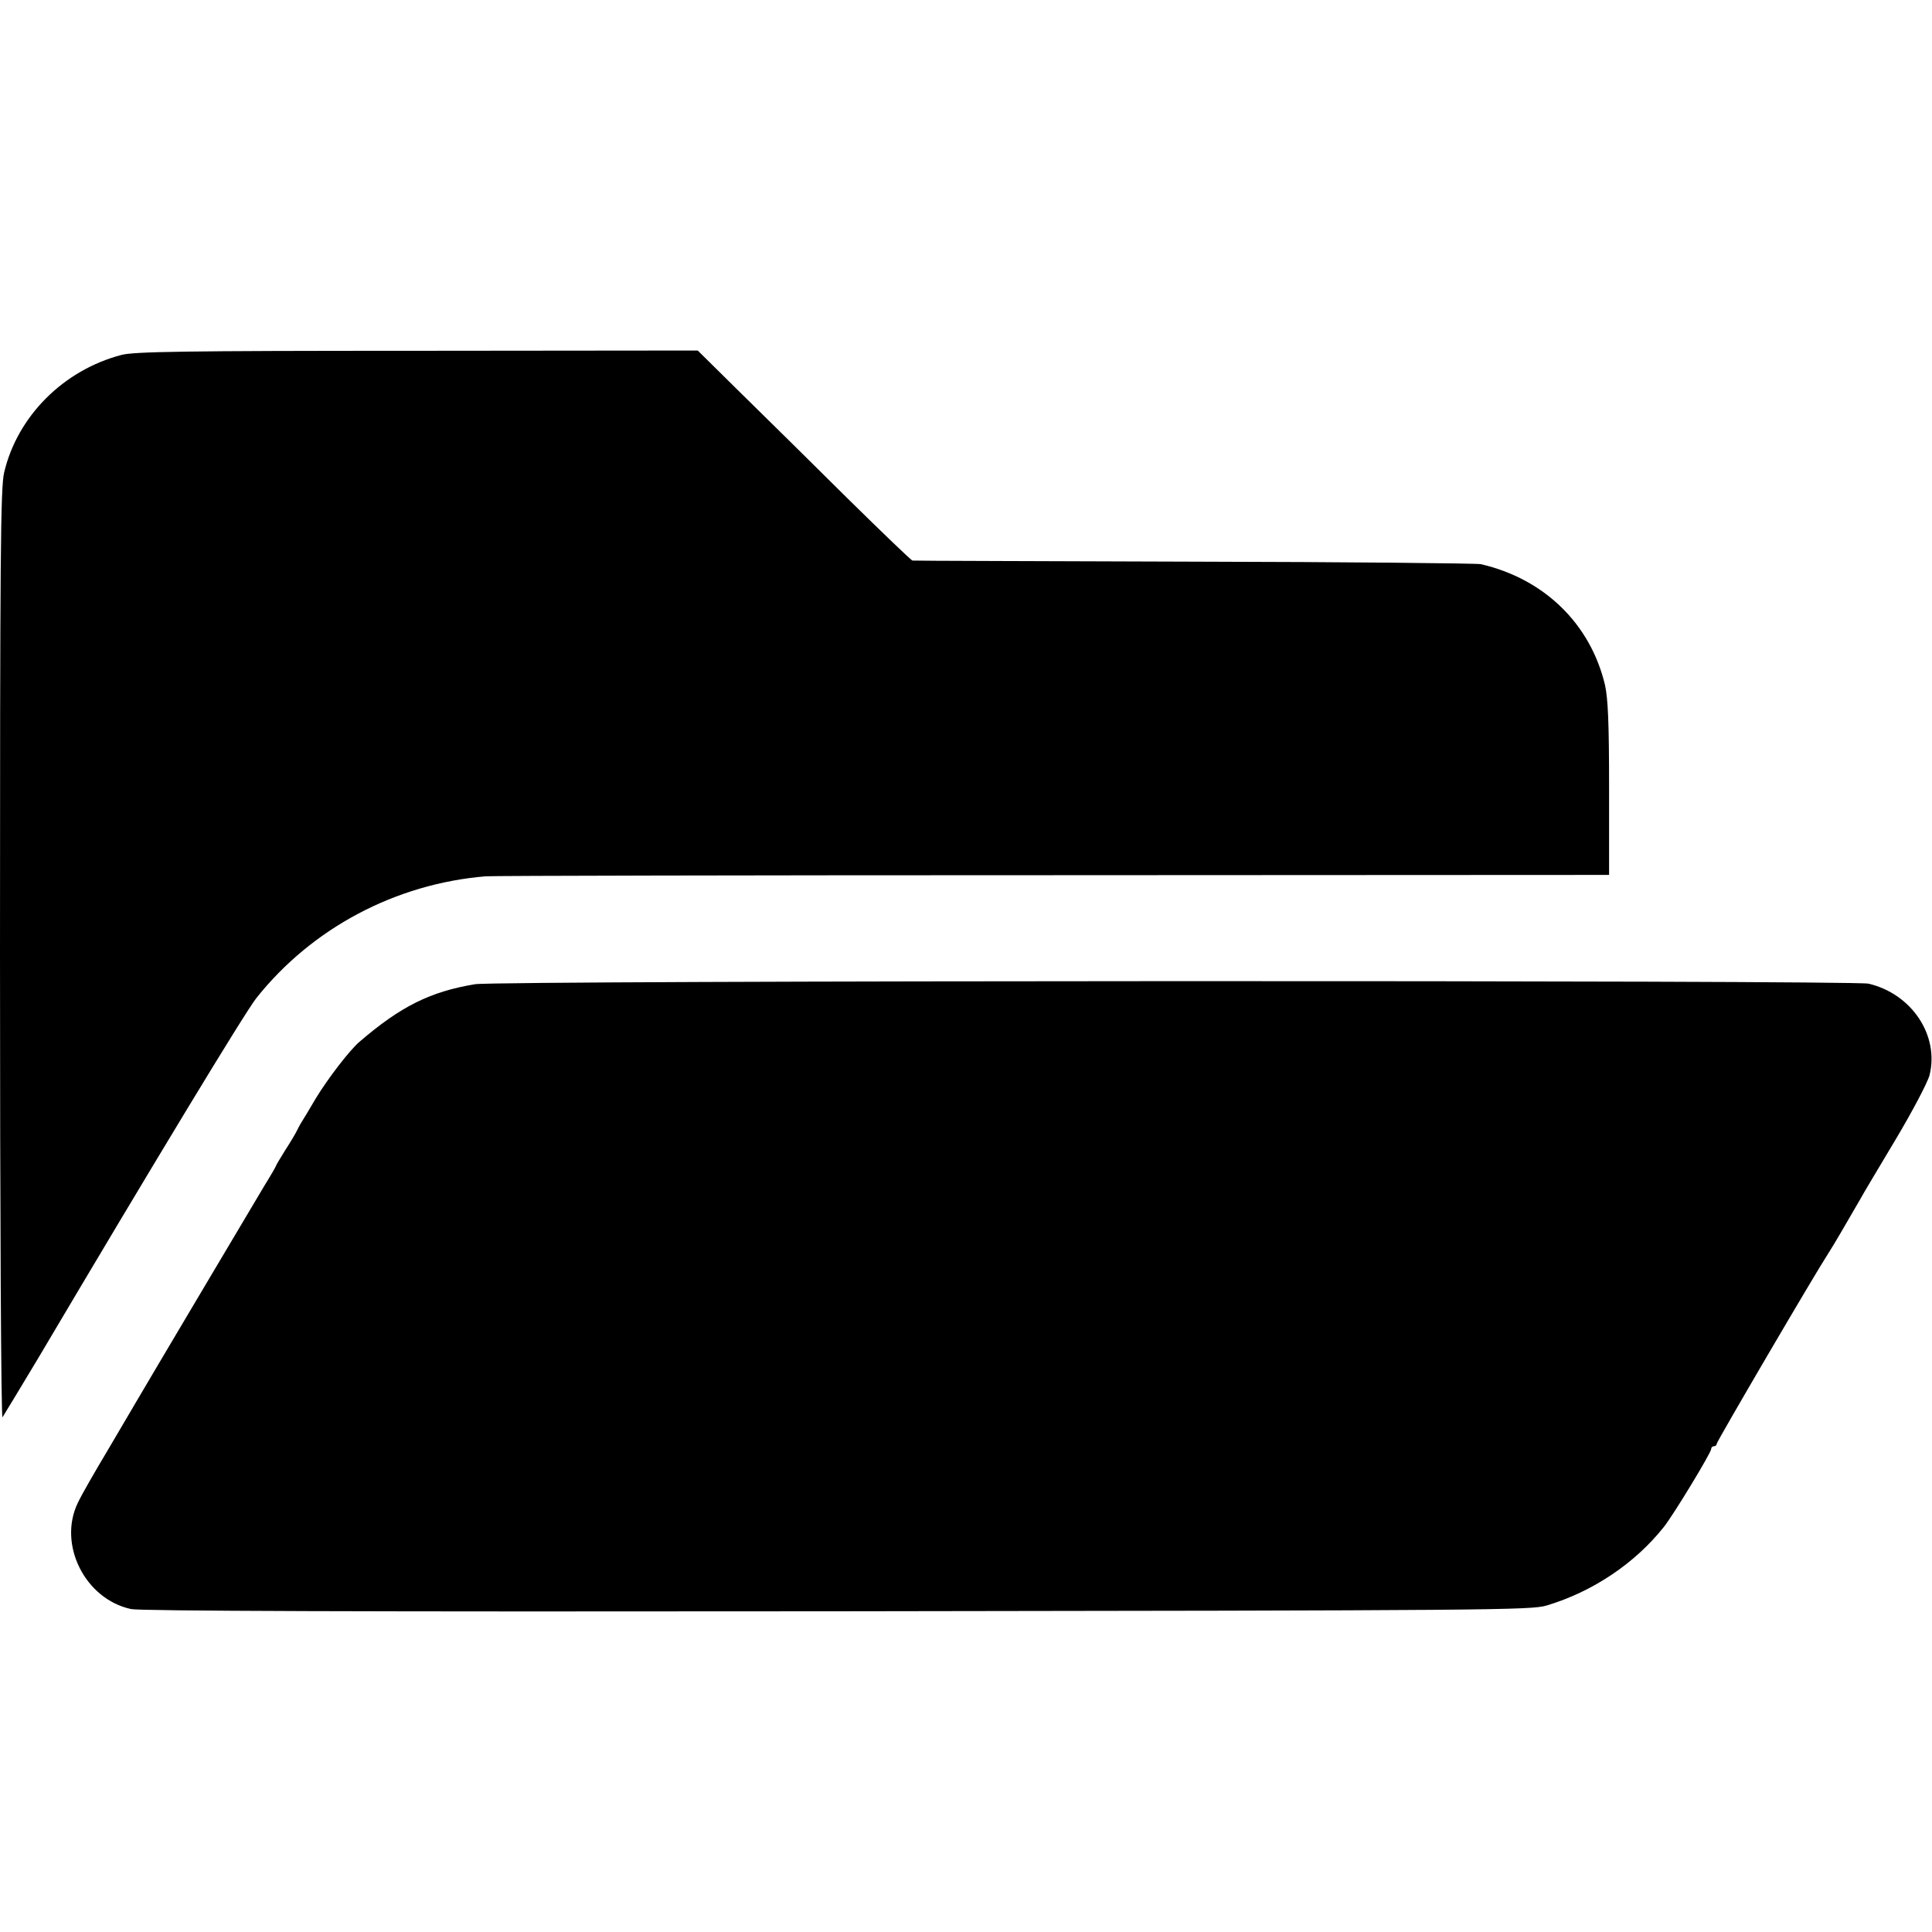
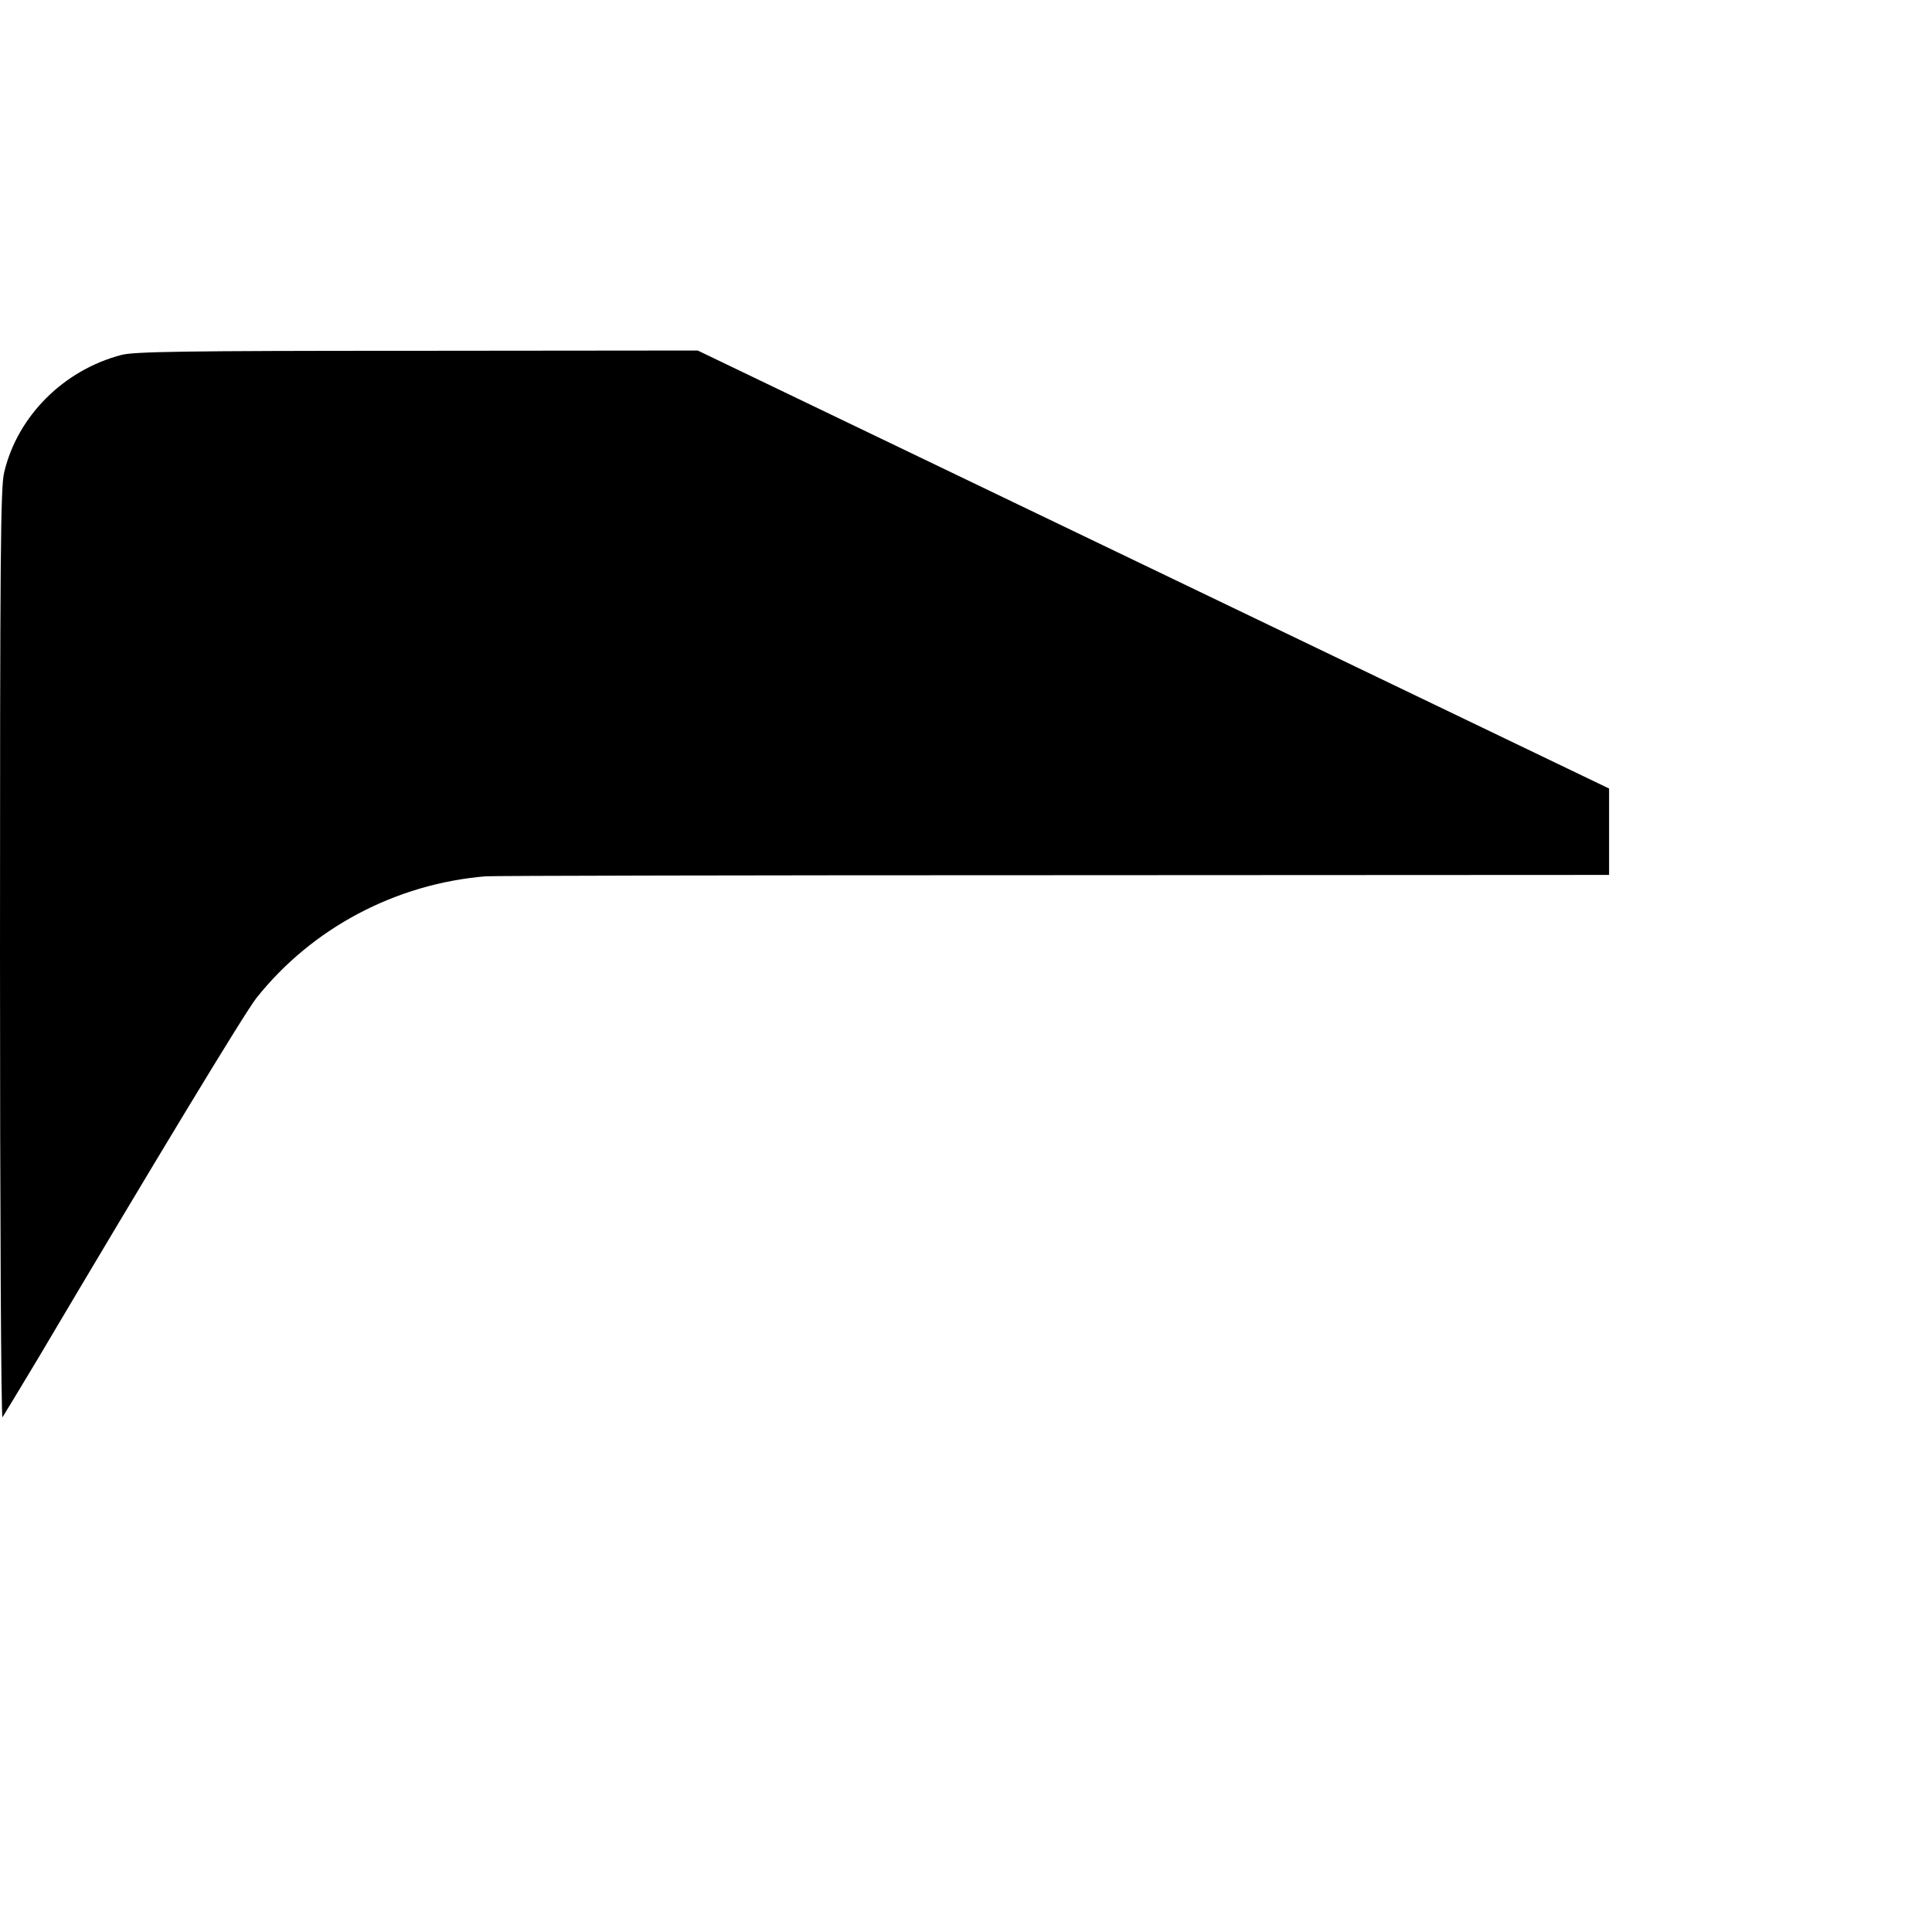
<svg xmlns="http://www.w3.org/2000/svg" version="1" width="933.333" height="933.333" viewBox="0 0 700 700">
-   <path d="M44 128.6c-21 5.5-37.7 22.2-42.5 42.6C.2 176.6 0 201.4 0 346c0 94.4.4 168 .9 167.5.4-.6 6.1-10 12.7-21 42.1-71.1 75.1-125.6 79.3-130.9 20.2-25.4 50.5-41.4 83.1-44.1 2.5-.2 95.1-.4 205.8-.4L583 317v-31.3c0-24.3-.4-32.6-1.5-37.6-5.3-22.1-22-38.4-45-43.7-1.6-.3-48.4-.8-104-.9-55.5-.2-101.4-.3-101.9-.4-.5-.1-11-10.2-23.5-22.5-12.4-12.3-29.7-29.4-38.5-38L252.8 127l-101.7.1c-84.8 0-102.5.3-107.1 1.5z" />
-   <path d="M172.1 356.6c-16.2 2.7-26.9 8-41.9 20.9-3.5 3-11.3 13.1-15.8 20.5-2.1 3.6-4.4 7.4-5.1 8.5-.7 1.1-1.5 2.7-1.9 3.5-.4.8-2.2 3.9-4.1 6.8-1.8 2.9-3.3 5.4-3.3 5.6 0 .2-1.9 3.5-4.2 7.2-4.3 7.2-43.8 73.7-46.8 78.9-.9 1.6-5.5 9.3-10 17-4.6 7.7-9.5 16.2-10.8 19-7.3 15.1 2.6 34.9 19.3 38.5 3.5.7 81.8 1 256 .8 237.8-.3 251.3-.4 256.9-2.1 16.7-5 32-15.3 42.4-28.4 3.6-4.5 17.2-27 17.2-28.3 0-.6.5-1 1-1 .6 0 1-.4 1-.9 0-.8 35.3-61.1 40.5-69.1 2-3.1 5.6-9.3 11.5-19.5.9-1.7 6.7-11.4 12.8-21.6 6.1-10.2 11.6-20.7 12.3-23.3 3.6-14.4-6.4-29.5-22.1-33.2-5.8-1.3-496.8-1.2-504.9.2z" />
+   <path d="M44 128.6c-21 5.5-37.7 22.2-42.5 42.6C.2 176.6 0 201.4 0 346c0 94.4.4 168 .9 167.5.4-.6 6.1-10 12.7-21 42.1-71.1 75.1-125.6 79.3-130.9 20.2-25.4 50.5-41.4 83.1-44.1 2.5-.2 95.1-.4 205.8-.4L583 317v-31.3L252.8 127l-101.7.1c-84.8 0-102.5.3-107.1 1.5z" />
</svg>